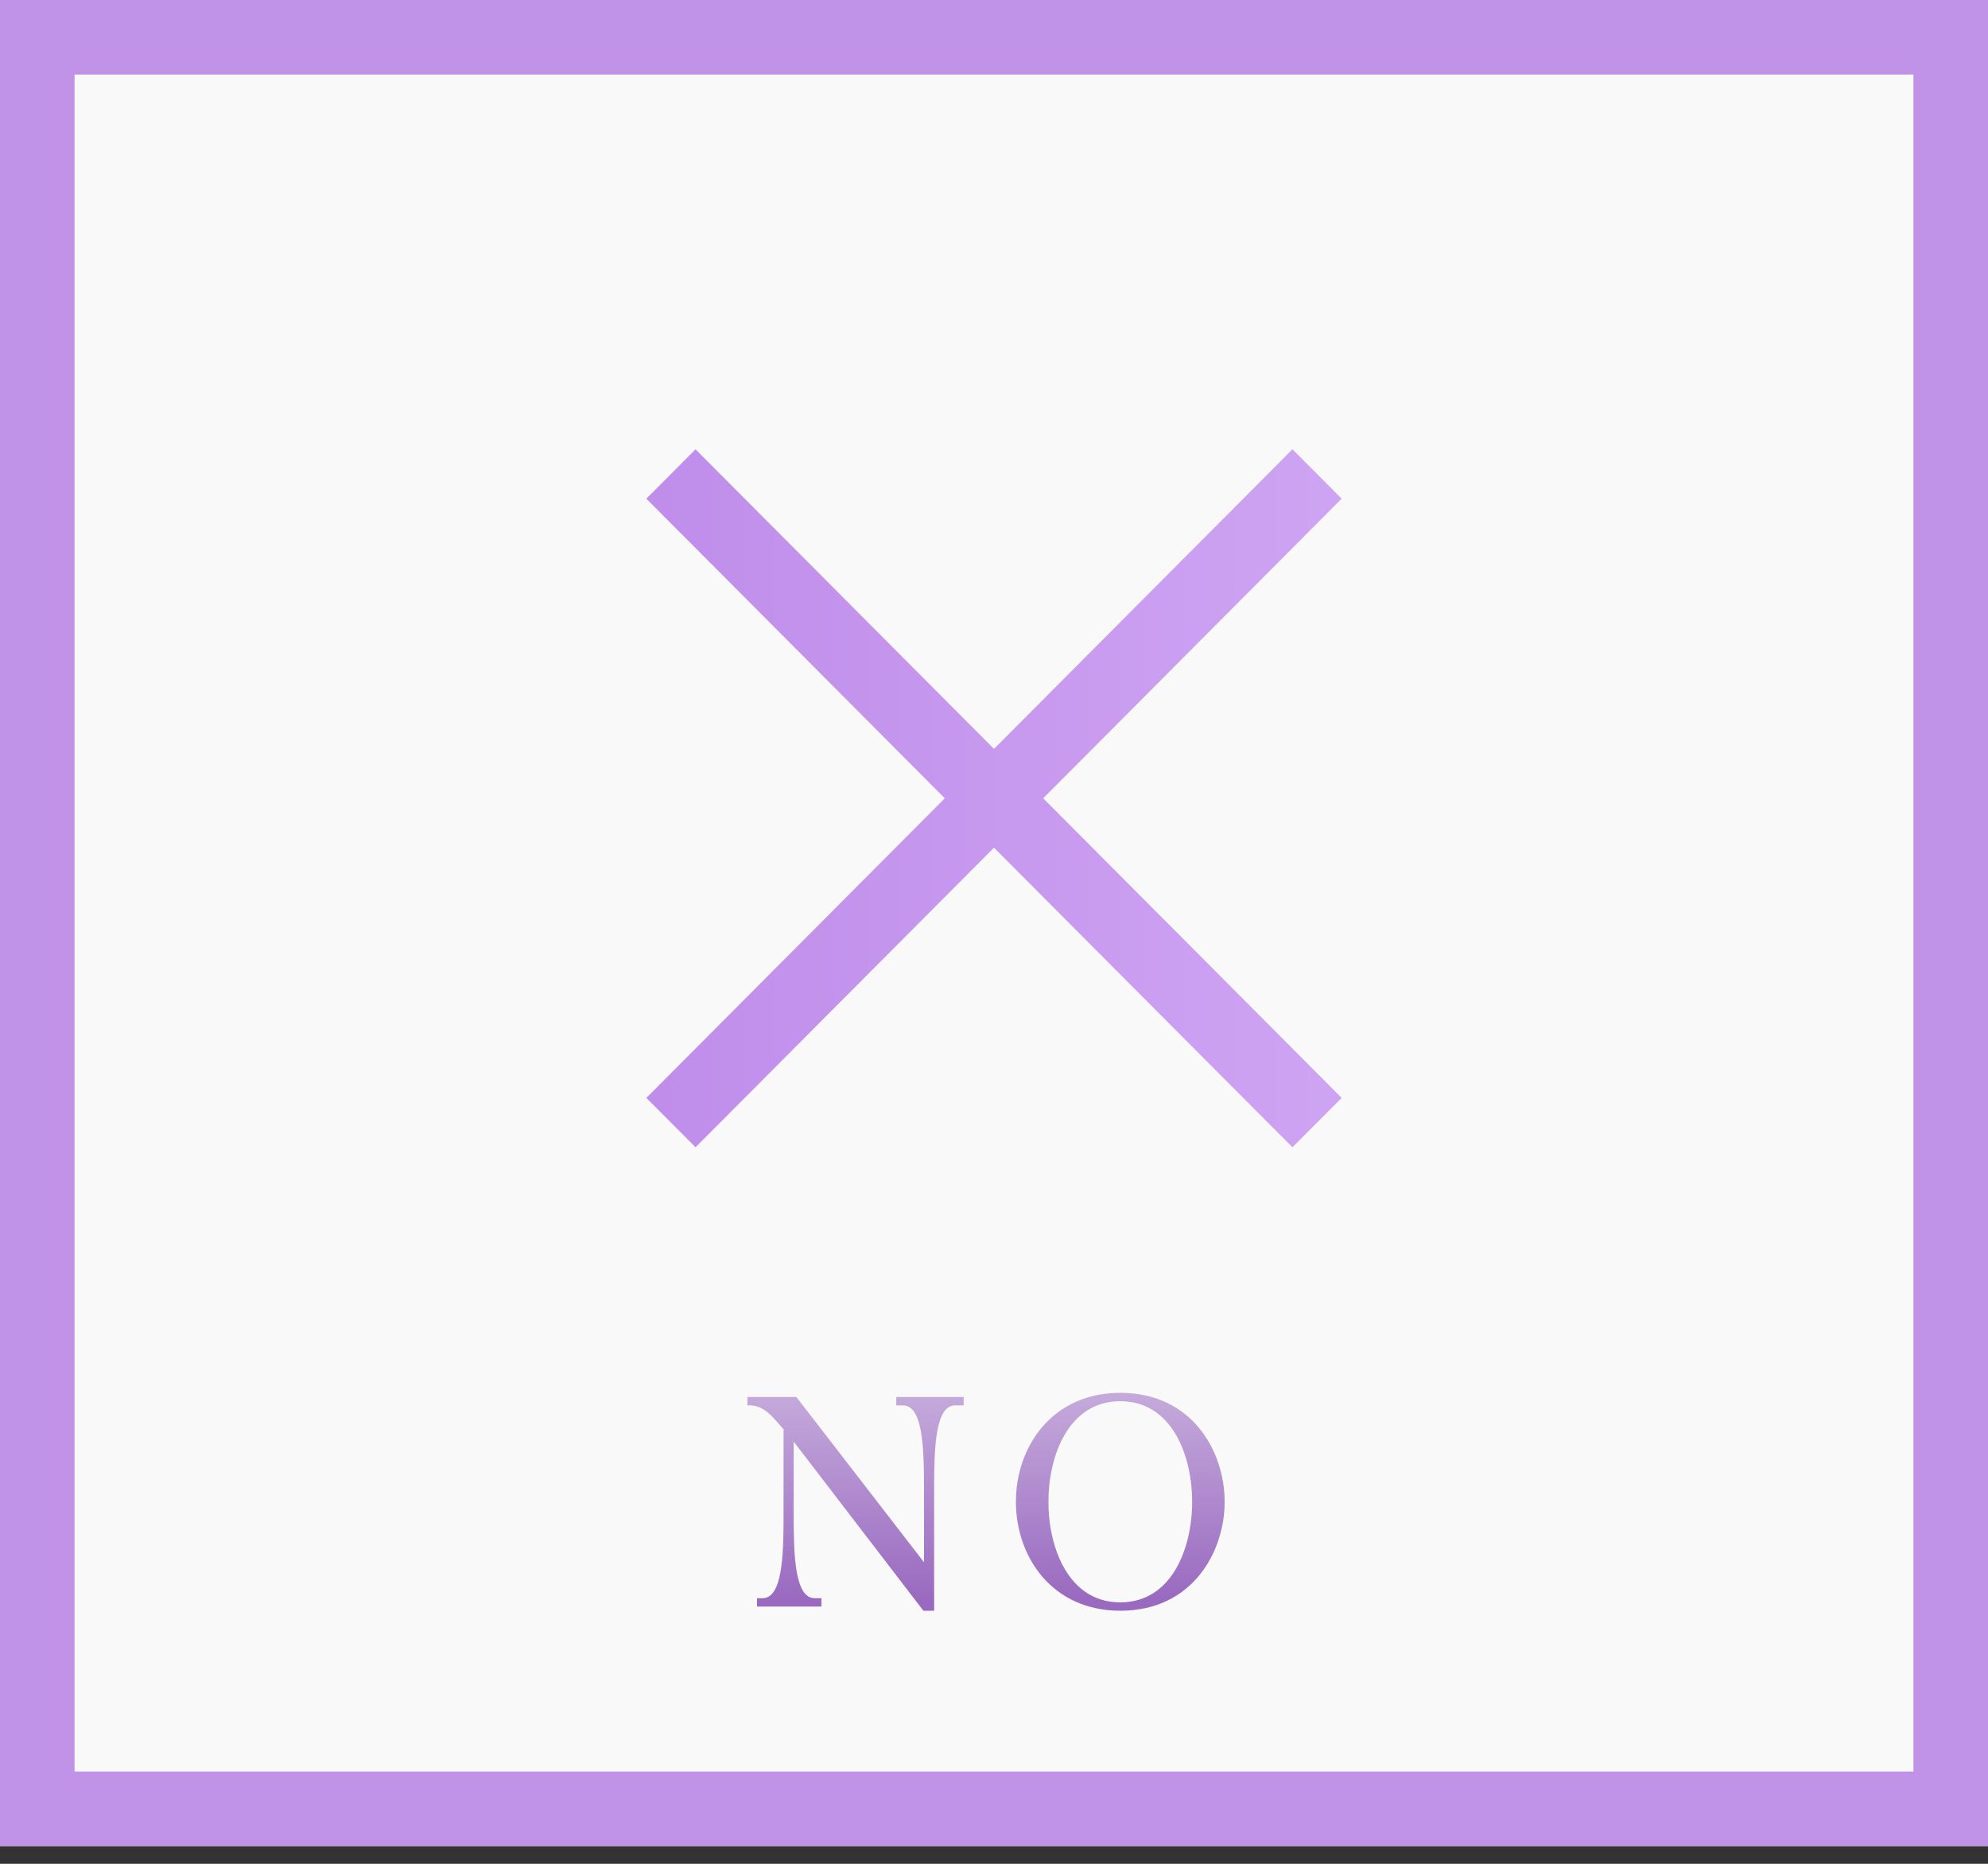
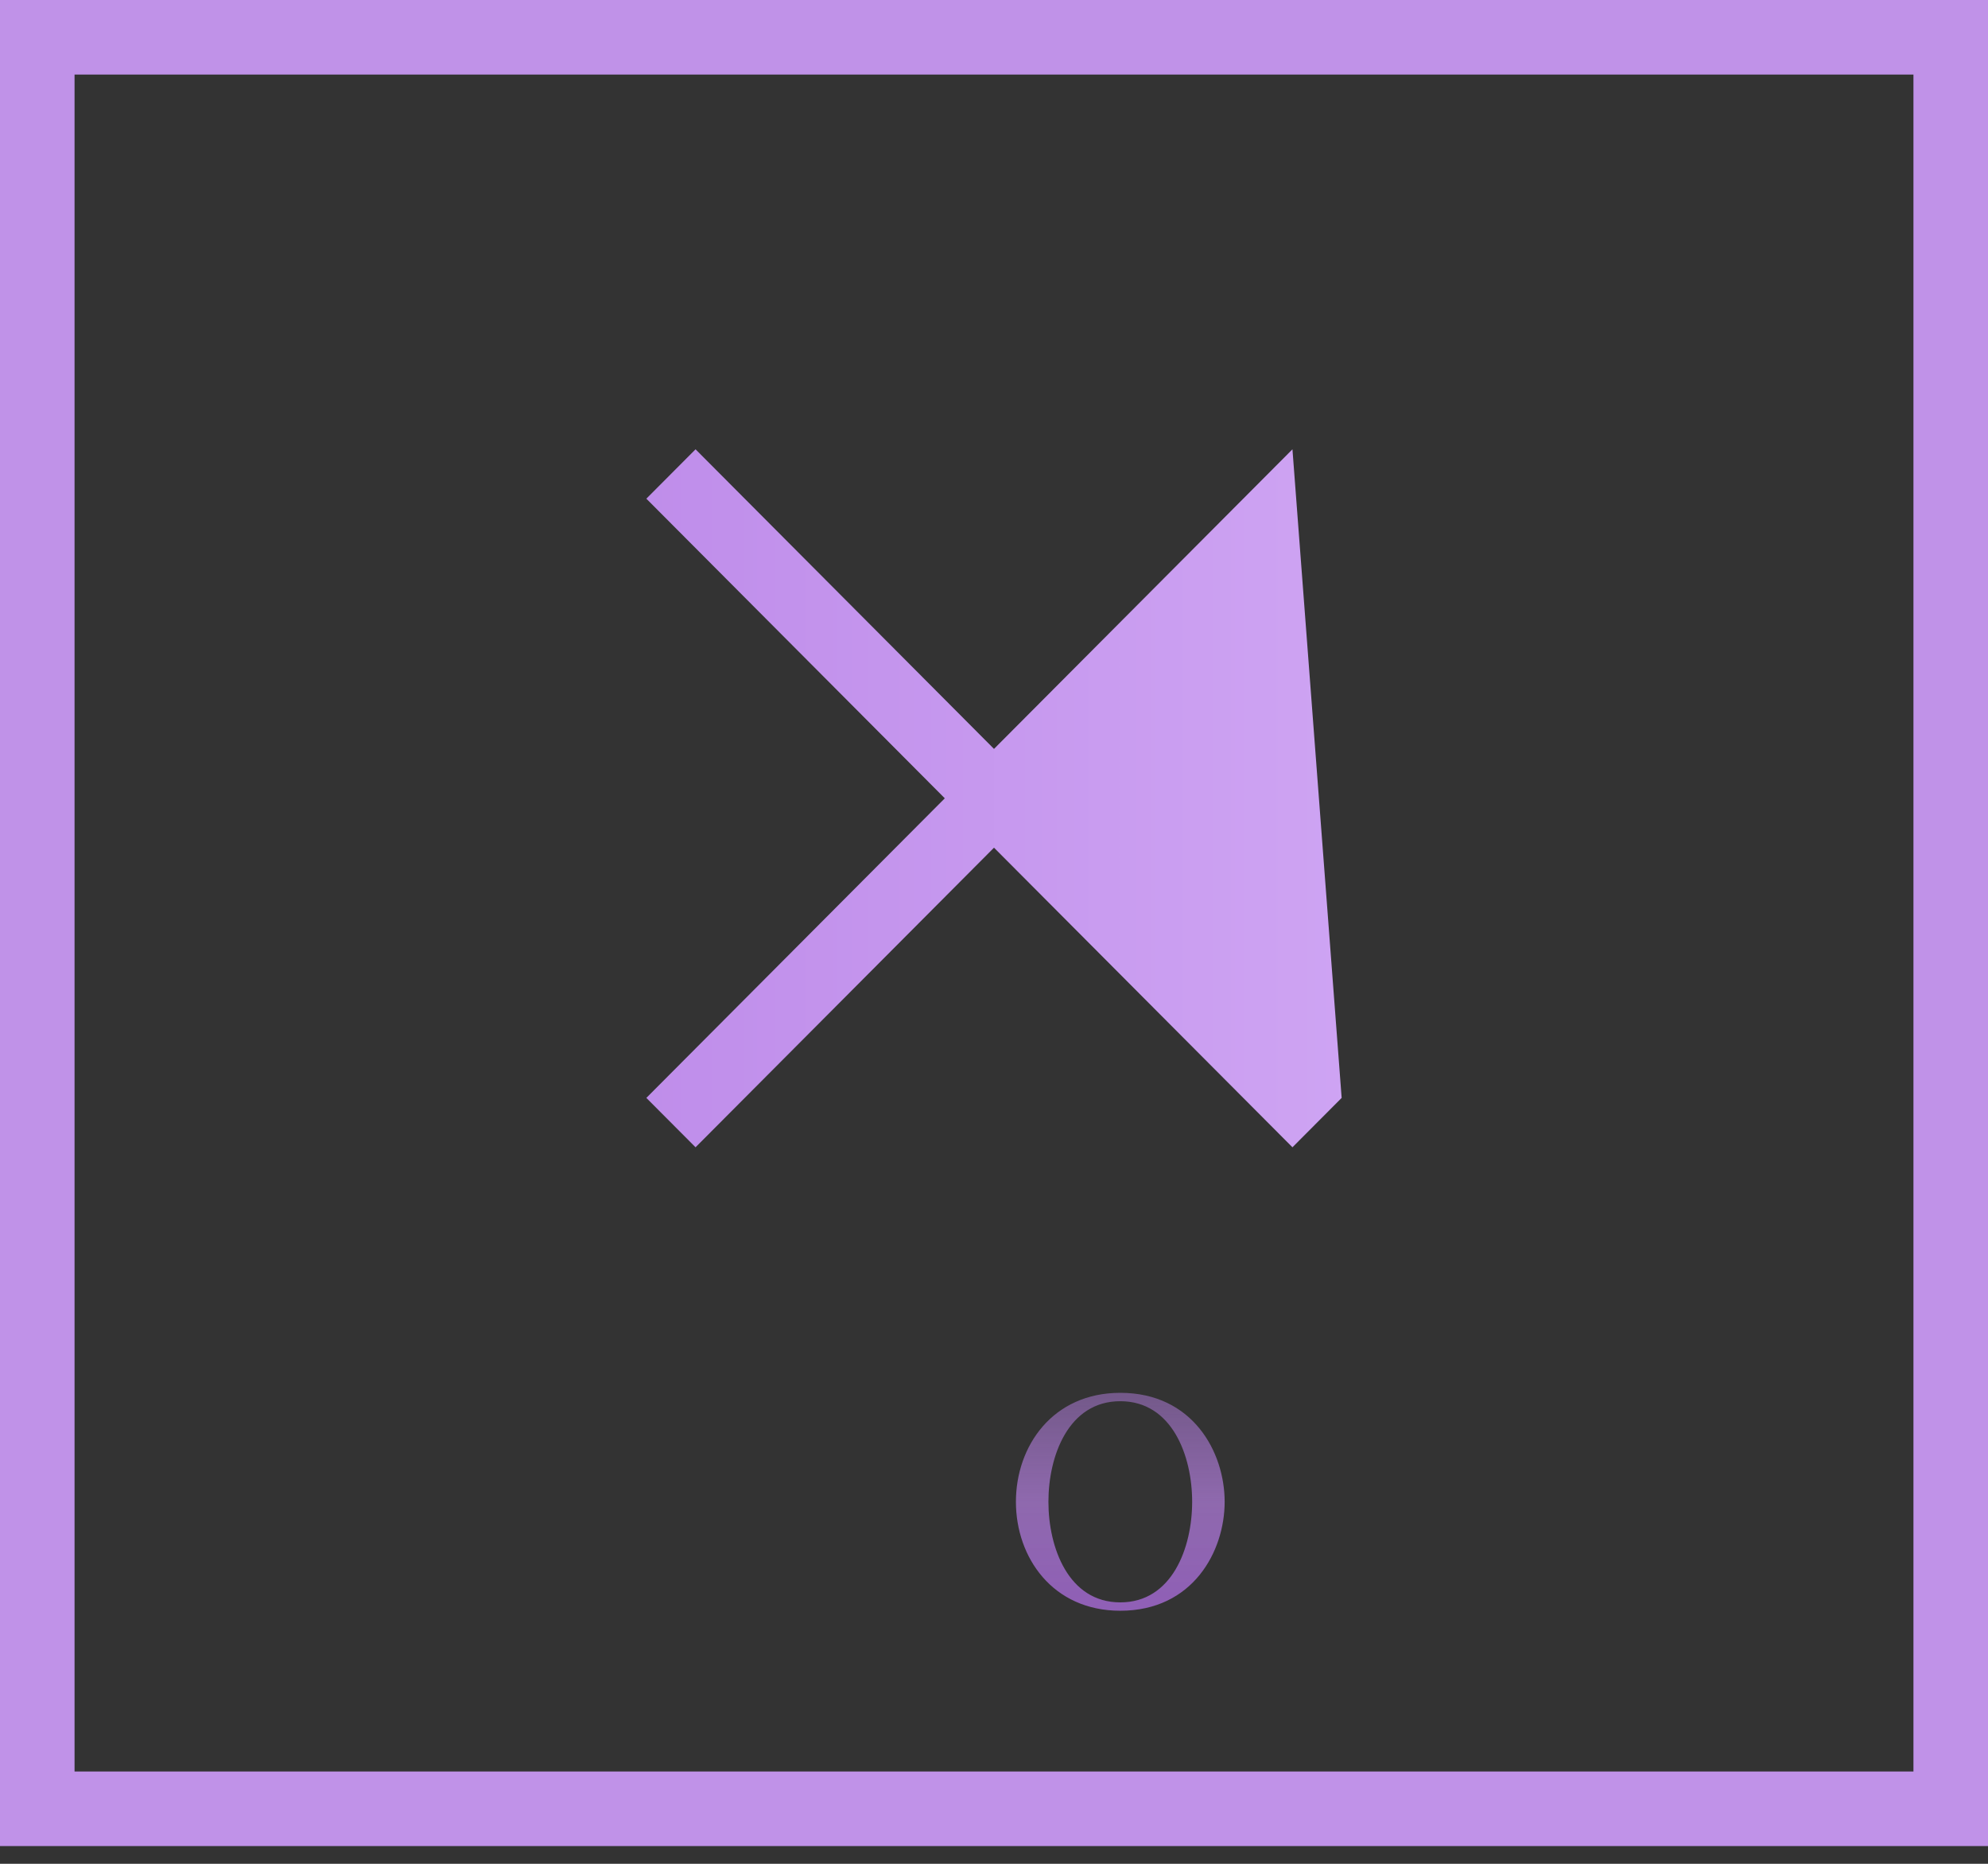
<svg xmlns="http://www.w3.org/2000/svg" width="80" height="75" viewBox="0 0 80 75" fill="none">
  <rect x="0" y="0" width="80" height="75" fill="#333333" stroke="none" />
-   <path d="M0 0h80v74.286H0V0Z" fill="#fff" fill-opacity=".97" />
-   <path fill-rule="evenodd" clip-rule="evenodd" d="M38.02 32.124 26.01 20.067l1.98-1.987L40 30.136 52.01 18.08l1.98 1.987-12.01 12.057L53.99 44.18l-1.98 1.987L40 34.111 27.99 46.167l-1.98-1.987 12.01-12.056Z" fill="url(#a)" />
-   <path d="M30.08 56.216h1.967l5.136 6.65v-3.06c0-1.578-.06-3.252-.84-3.252h-.276v-.338h2.712v.337h-.348c-.78 0-.84 1.675-.84 3.253v5.011h-.432l-5.22-6.806v3.048c0 1.578.06 3.252.84 3.252h.276v.338h-2.592v-.338h.228c.78 0 .84-1.674.84-3.252v-3.542l-.24-.277c-.396-.458-.708-.71-1.212-.687v-.337Z" fill="url(#b)" />
+   <path fill-rule="evenodd" clip-rule="evenodd" d="M38.02 32.124 26.01 20.067l1.98-1.987L40 30.136 52.01 18.08L53.99 44.18l-1.98 1.987L40 34.111 27.99 46.167l-1.98-1.987 12.01-12.056Z" fill="url(#a)" />
  <path d="M40.882 60.432c0-2.24 1.476-4.384 4.2-4.384 2.916 0 4.2 2.385 4.2 4.384 0 2-1.284 4.385-4.2 4.385-2.724 0-4.2-2.144-4.2-4.385Zm1.308 0c0 1.843.804 4.048 2.892 4.048s2.892-2.205 2.892-4.048-.804-4.047-2.892-4.047-2.892 2.204-2.892 4.047Z" fill="url(#c)" />
  <path stroke="#C092E8" stroke-width="3" d="M1.5 1.5h77v71.286h-77z" />
  <defs>
    <linearGradient id="a" x1="77.169" y1="37.143" x2="2.83" y2="37.143" gradientUnits="userSpaceOnUse">
      <stop stop-color="#DAB6FA" />
      <stop offset="1" stop-color="#B37BE3" />
    </linearGradient>
    <linearGradient id="b" x1="39.959" y1="56.216" x2="39.941" y2="64.334" gradientUnits="userSpaceOnUse">
      <stop stop-color="#A073C5" stop-opacity=".6" />
      <stop offset=".515" stop-color="#A073C5" stop-opacity=".84" />
      <stop offset="1" stop-color="#9462BC" stop-opacity=".95" />
    </linearGradient>
    <linearGradient id="c" x1="39.959" y1="56.216" x2="39.941" y2="64.334" gradientUnits="userSpaceOnUse">
      <stop stop-color="#A073C5" stop-opacity=".6" />
      <stop offset=".515" stop-color="#A073C5" stop-opacity=".84" />
      <stop offset="1" stop-color="#9462BC" stop-opacity=".95" />
    </linearGradient>
  </defs>
</svg>